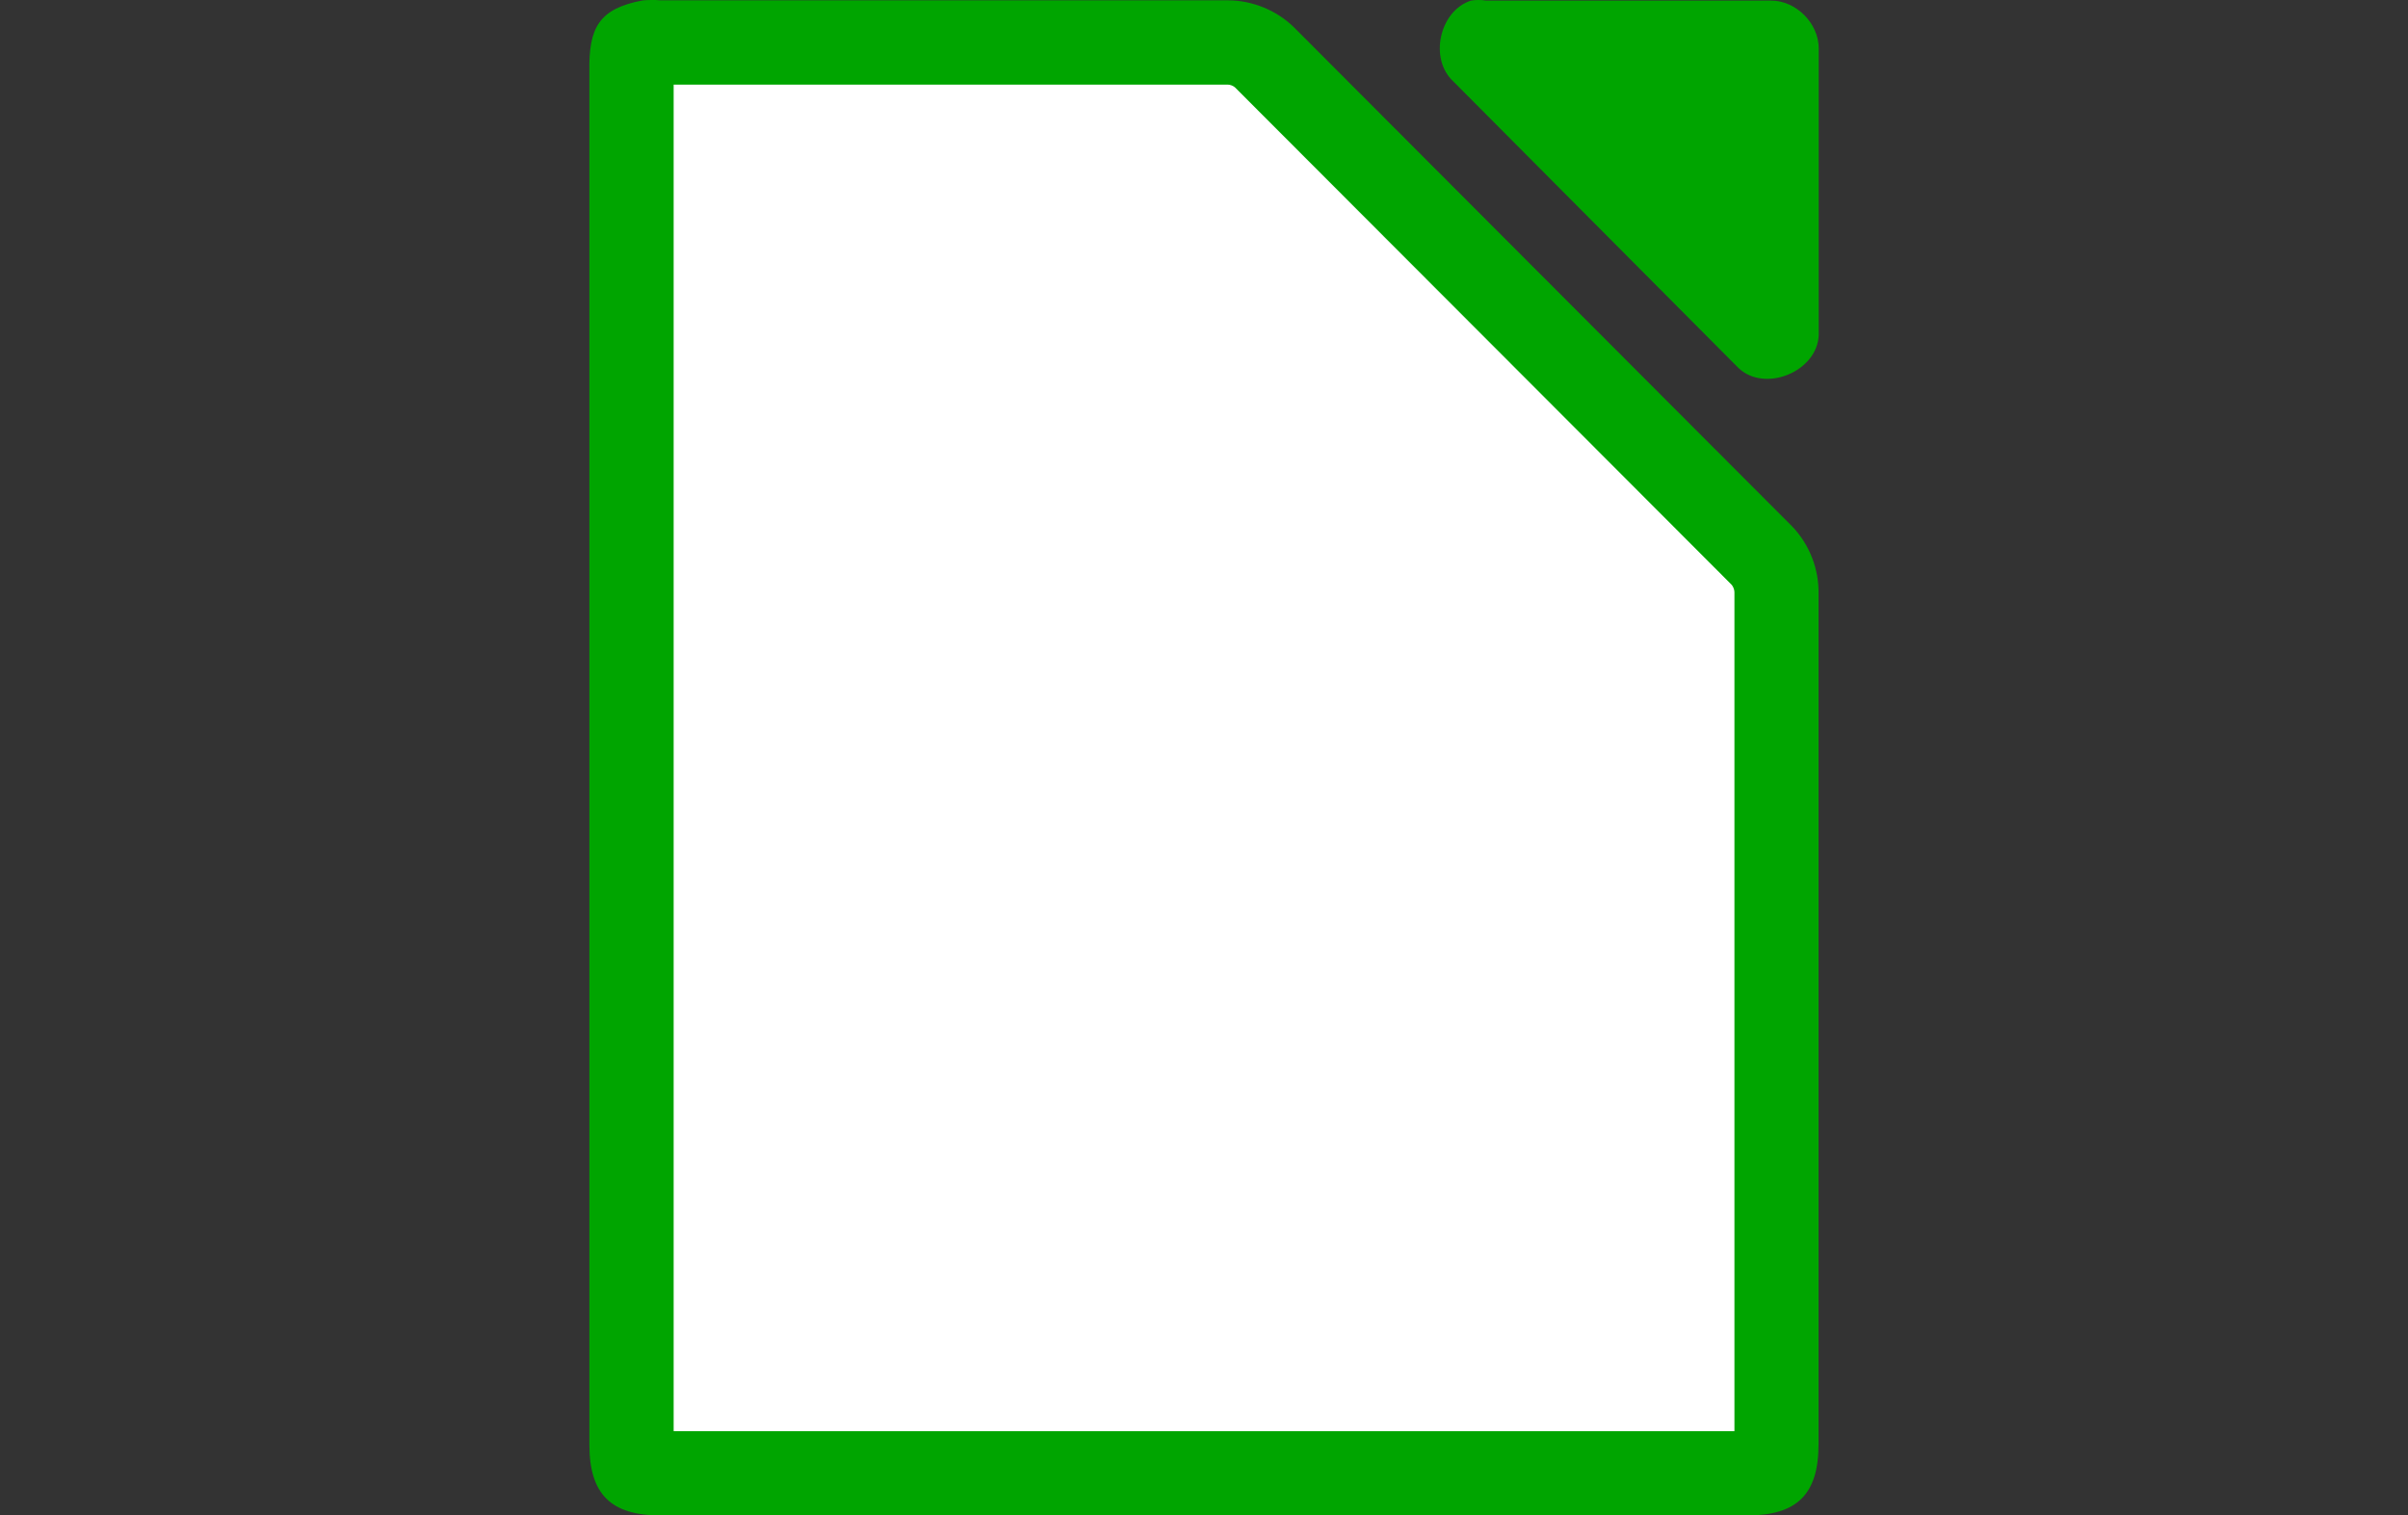
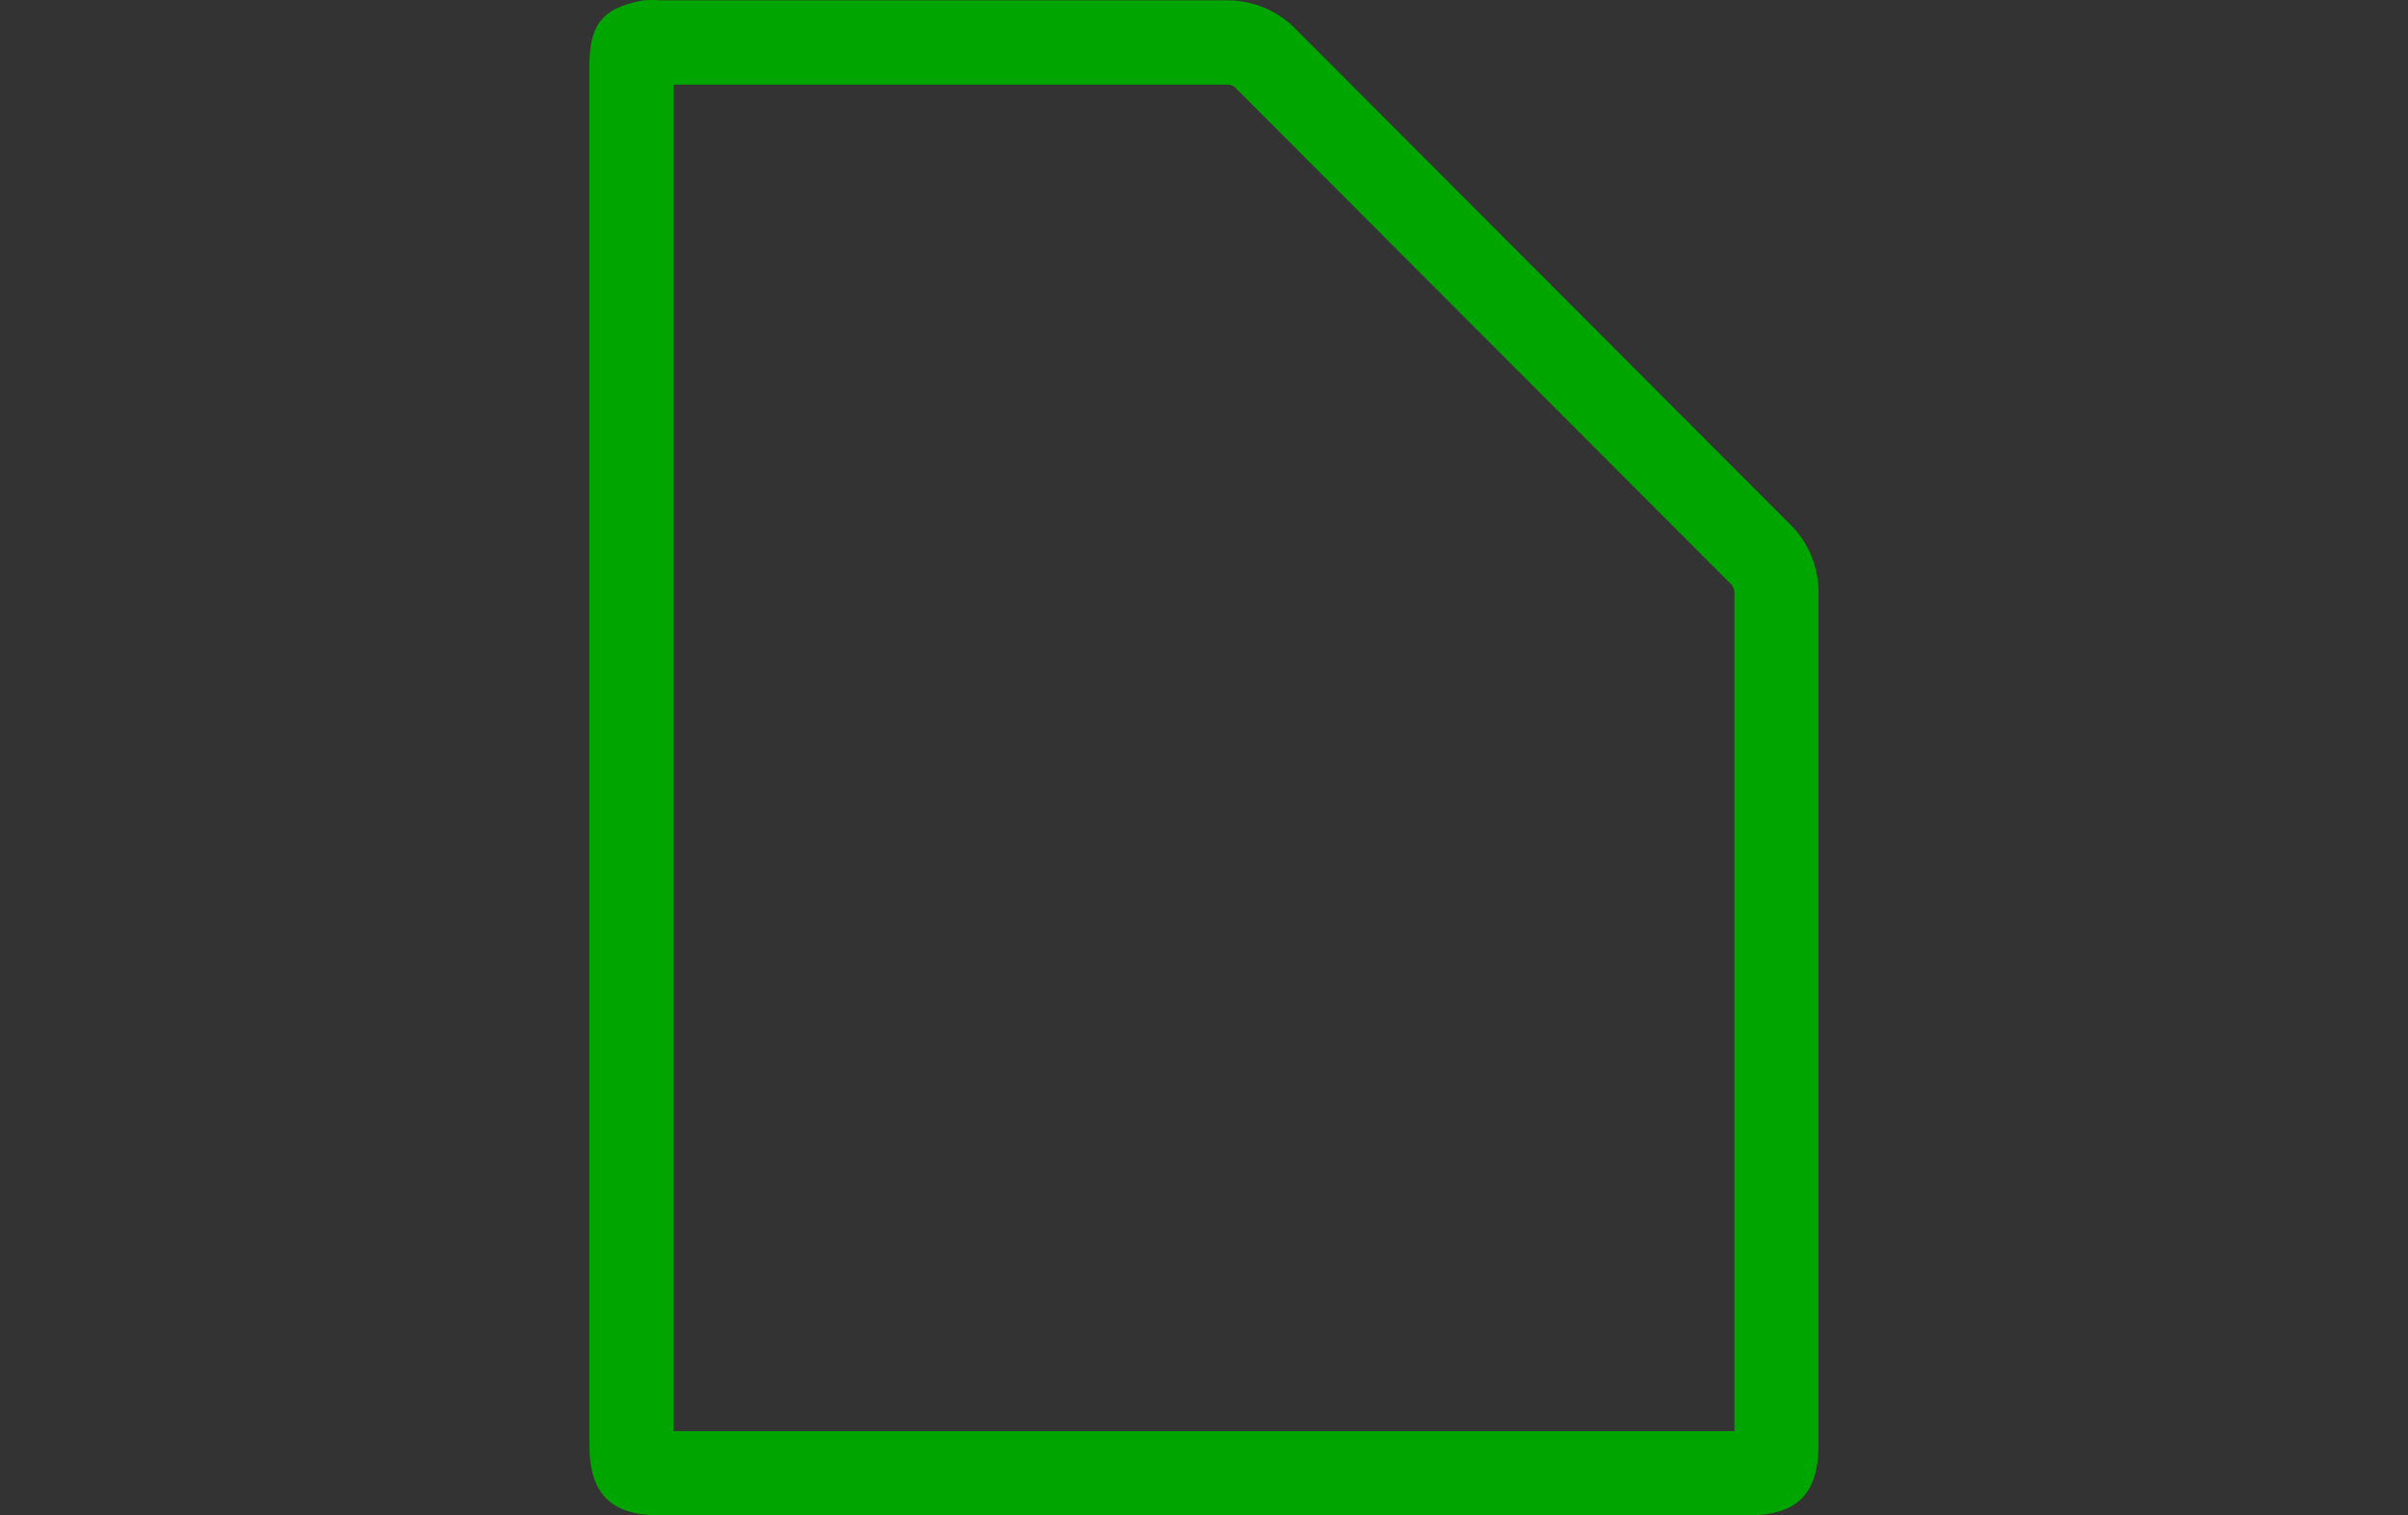
<svg xmlns="http://www.w3.org/2000/svg" id="libre" viewBox="0 0 286 180">
  <rect x="0" y="0" width="286" height="180" fill="#333333" stroke="none" />
  <defs>
    <style>
      .cls-1 {
        fill: #fff;
      }

      .cls-2 {
        fill: #00a500;
      }
    </style>
  </defs>
  <g>
-     <path class="cls-1" d="M78.43,175c-3.1,0-3.42-.32-3.42-3.44V8.48c-.04-2.27.23-2.85.27-2.92,0,0,0,0,0,0,.02,0,.42-.28,1.74-.55.12,0,.24-.01.36-.01.19,0,.38,0,.57.03l.24.02h67.64c1.58,0,3.21.65,4.34,1.75l59.13,59.22c1.08,1.12,1.73,2.8,1.7,4.44v101.11c0,3.14-.29,3.43-3.42,3.43h0H78.43Z" />
    <path class="cls-2" d="M145.83,10.05c.28,0,.63.14.84.32l59,59.09c.19.22.33.59.33.88v.11s0,.11,0,.11v99.43h-125.99V10.05h65.82M77.37,0c-.35,0-.7.02-1.05.05-5.15.98-6.41,3.19-6.32,8.44v163.08c0,5.89,2.54,8.43,8.42,8.43h129.15c5.88,0,8.42-2.55,8.42-8.43v-100.99c.07-2.97-1.09-5.95-3.16-8.08L153.65,3.21c-2.07-2.01-4.94-3.17-7.82-3.17-.08,0-.17,0-.25,0h-67.15c-.35-.03-.7-.05-1.05-.05h0Z" />
  </g>
-   <path class="cls-2" d="M175.59,0c-.3,0-.59.02-.88.07-3.74,1.2-5,6.9-2.12,9.58l33.89,34.06c3.13,2.98,9.36.43,9.53-3.9V5.74c0-2.97-2.69-5.67-5.65-5.67h-33.88c-.29-.05-.59-.07-.88-.07Z" />
</svg>